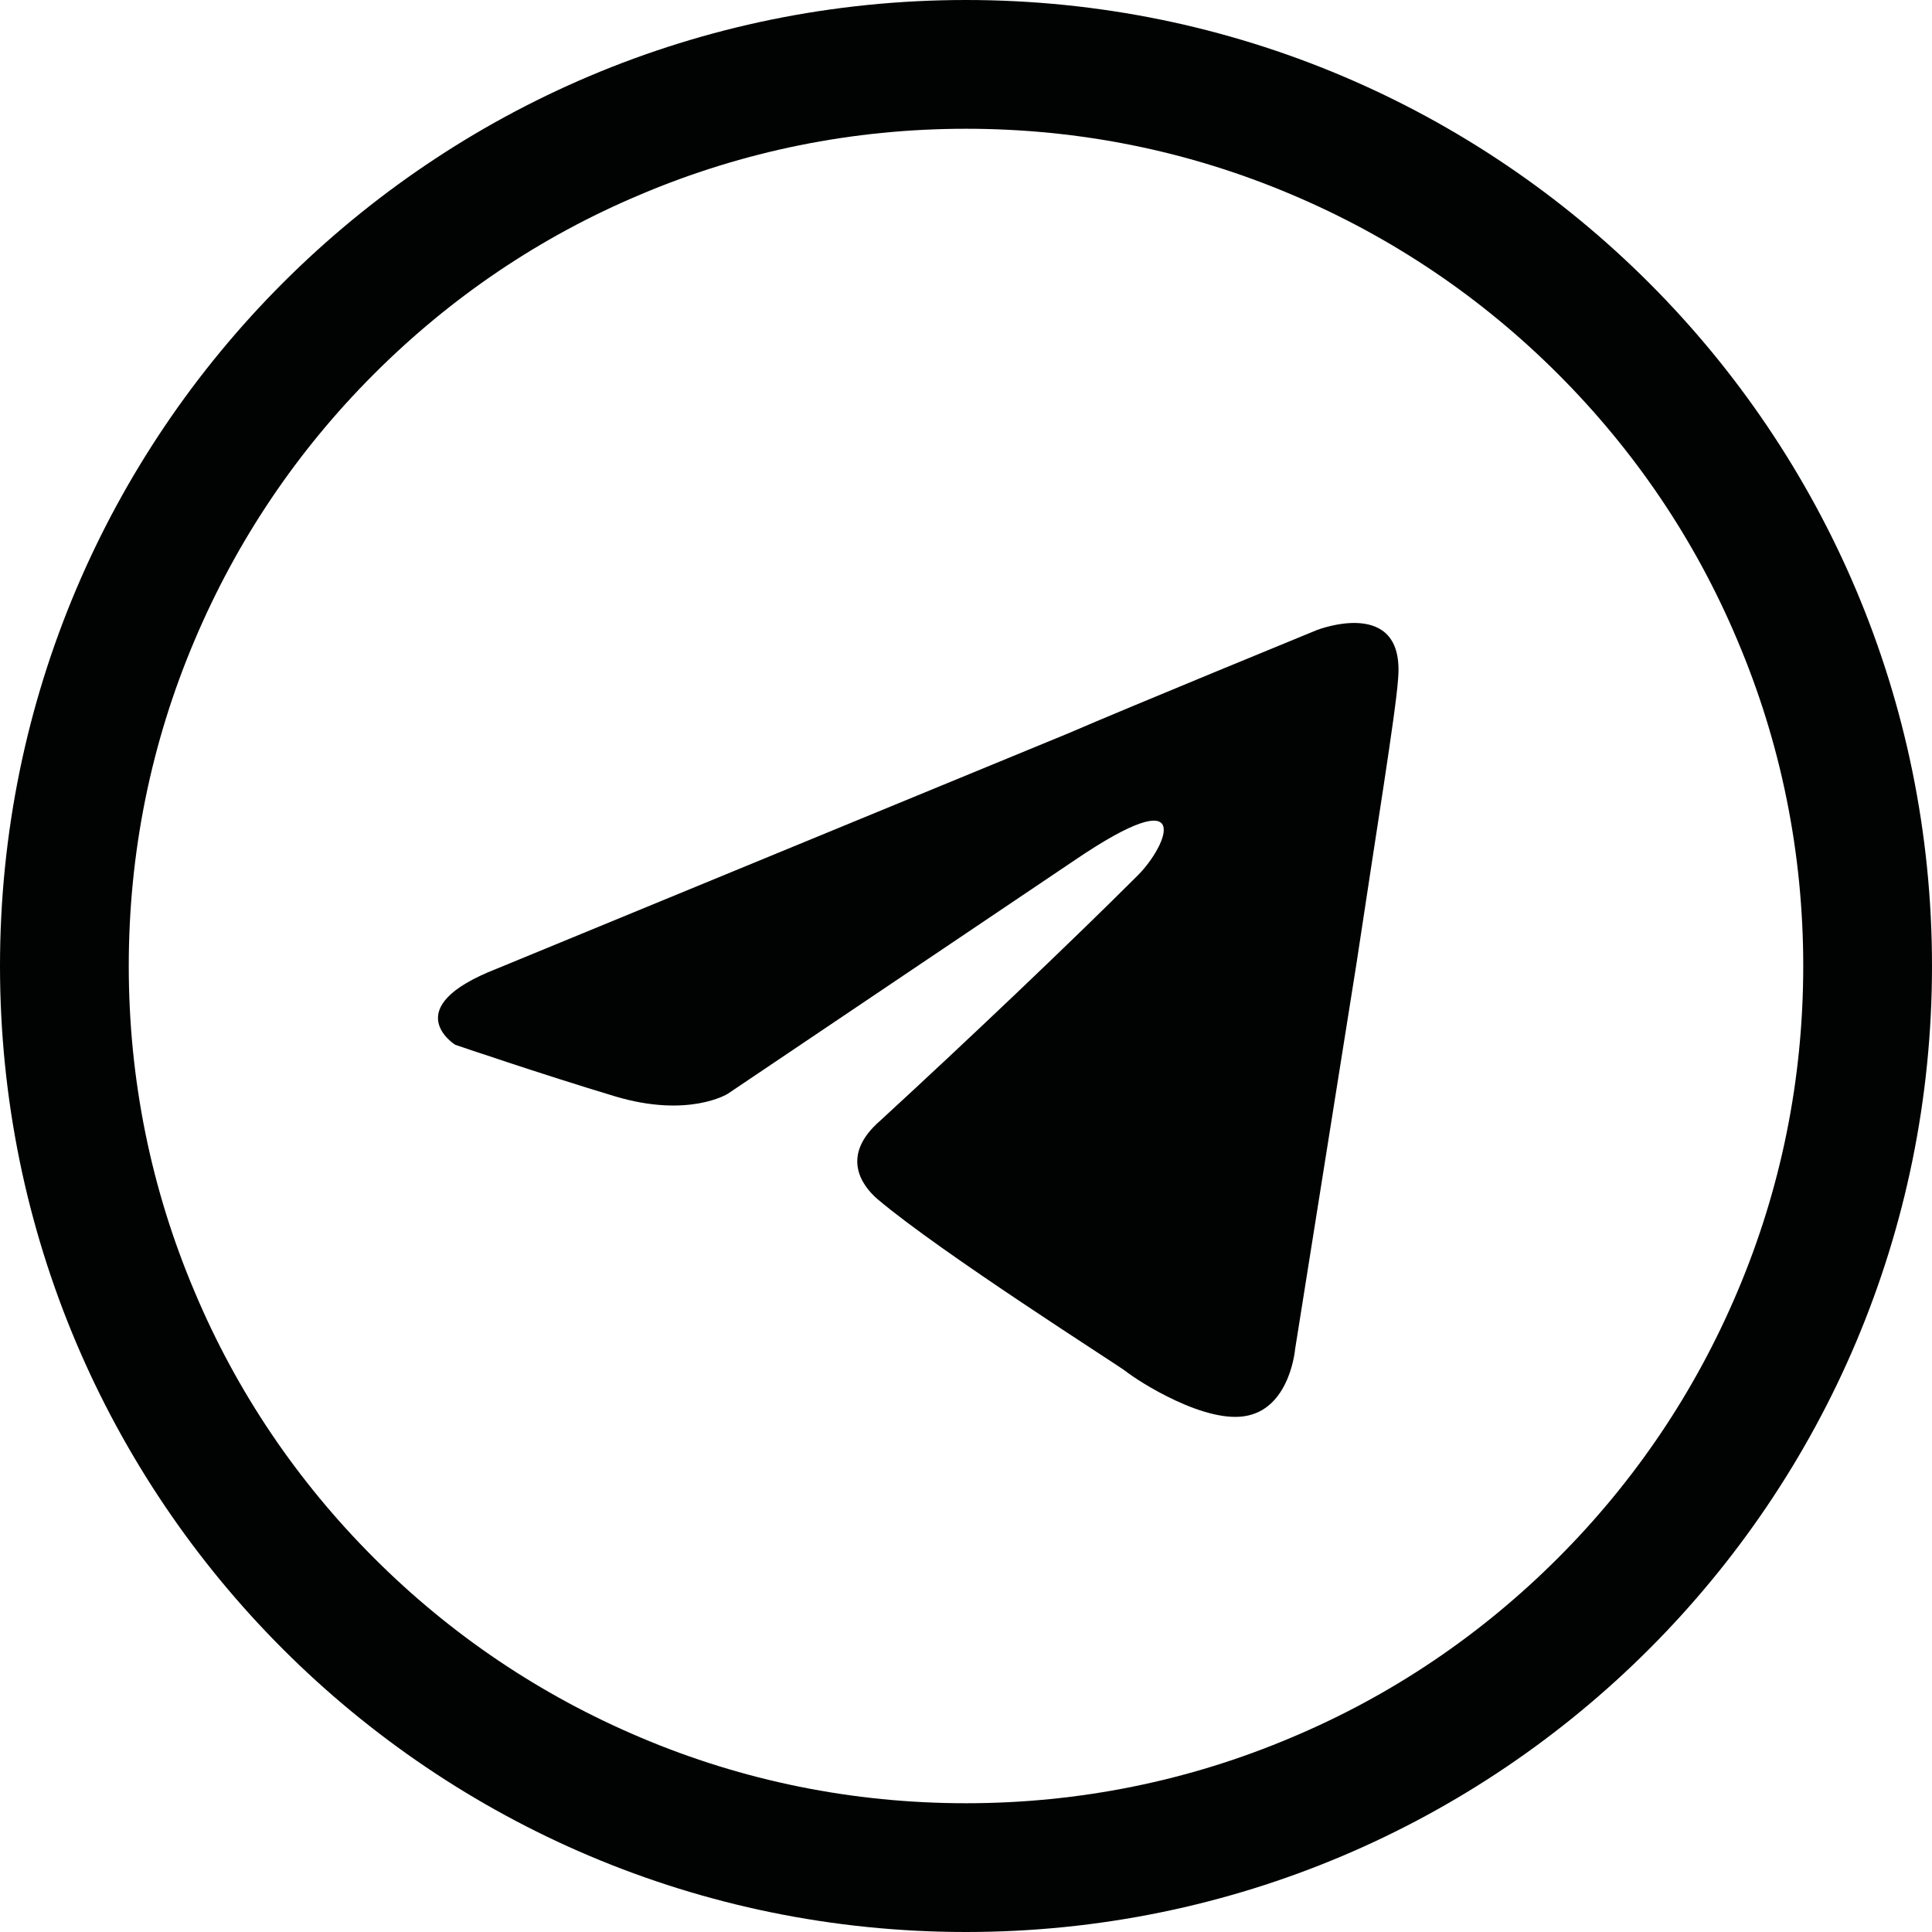
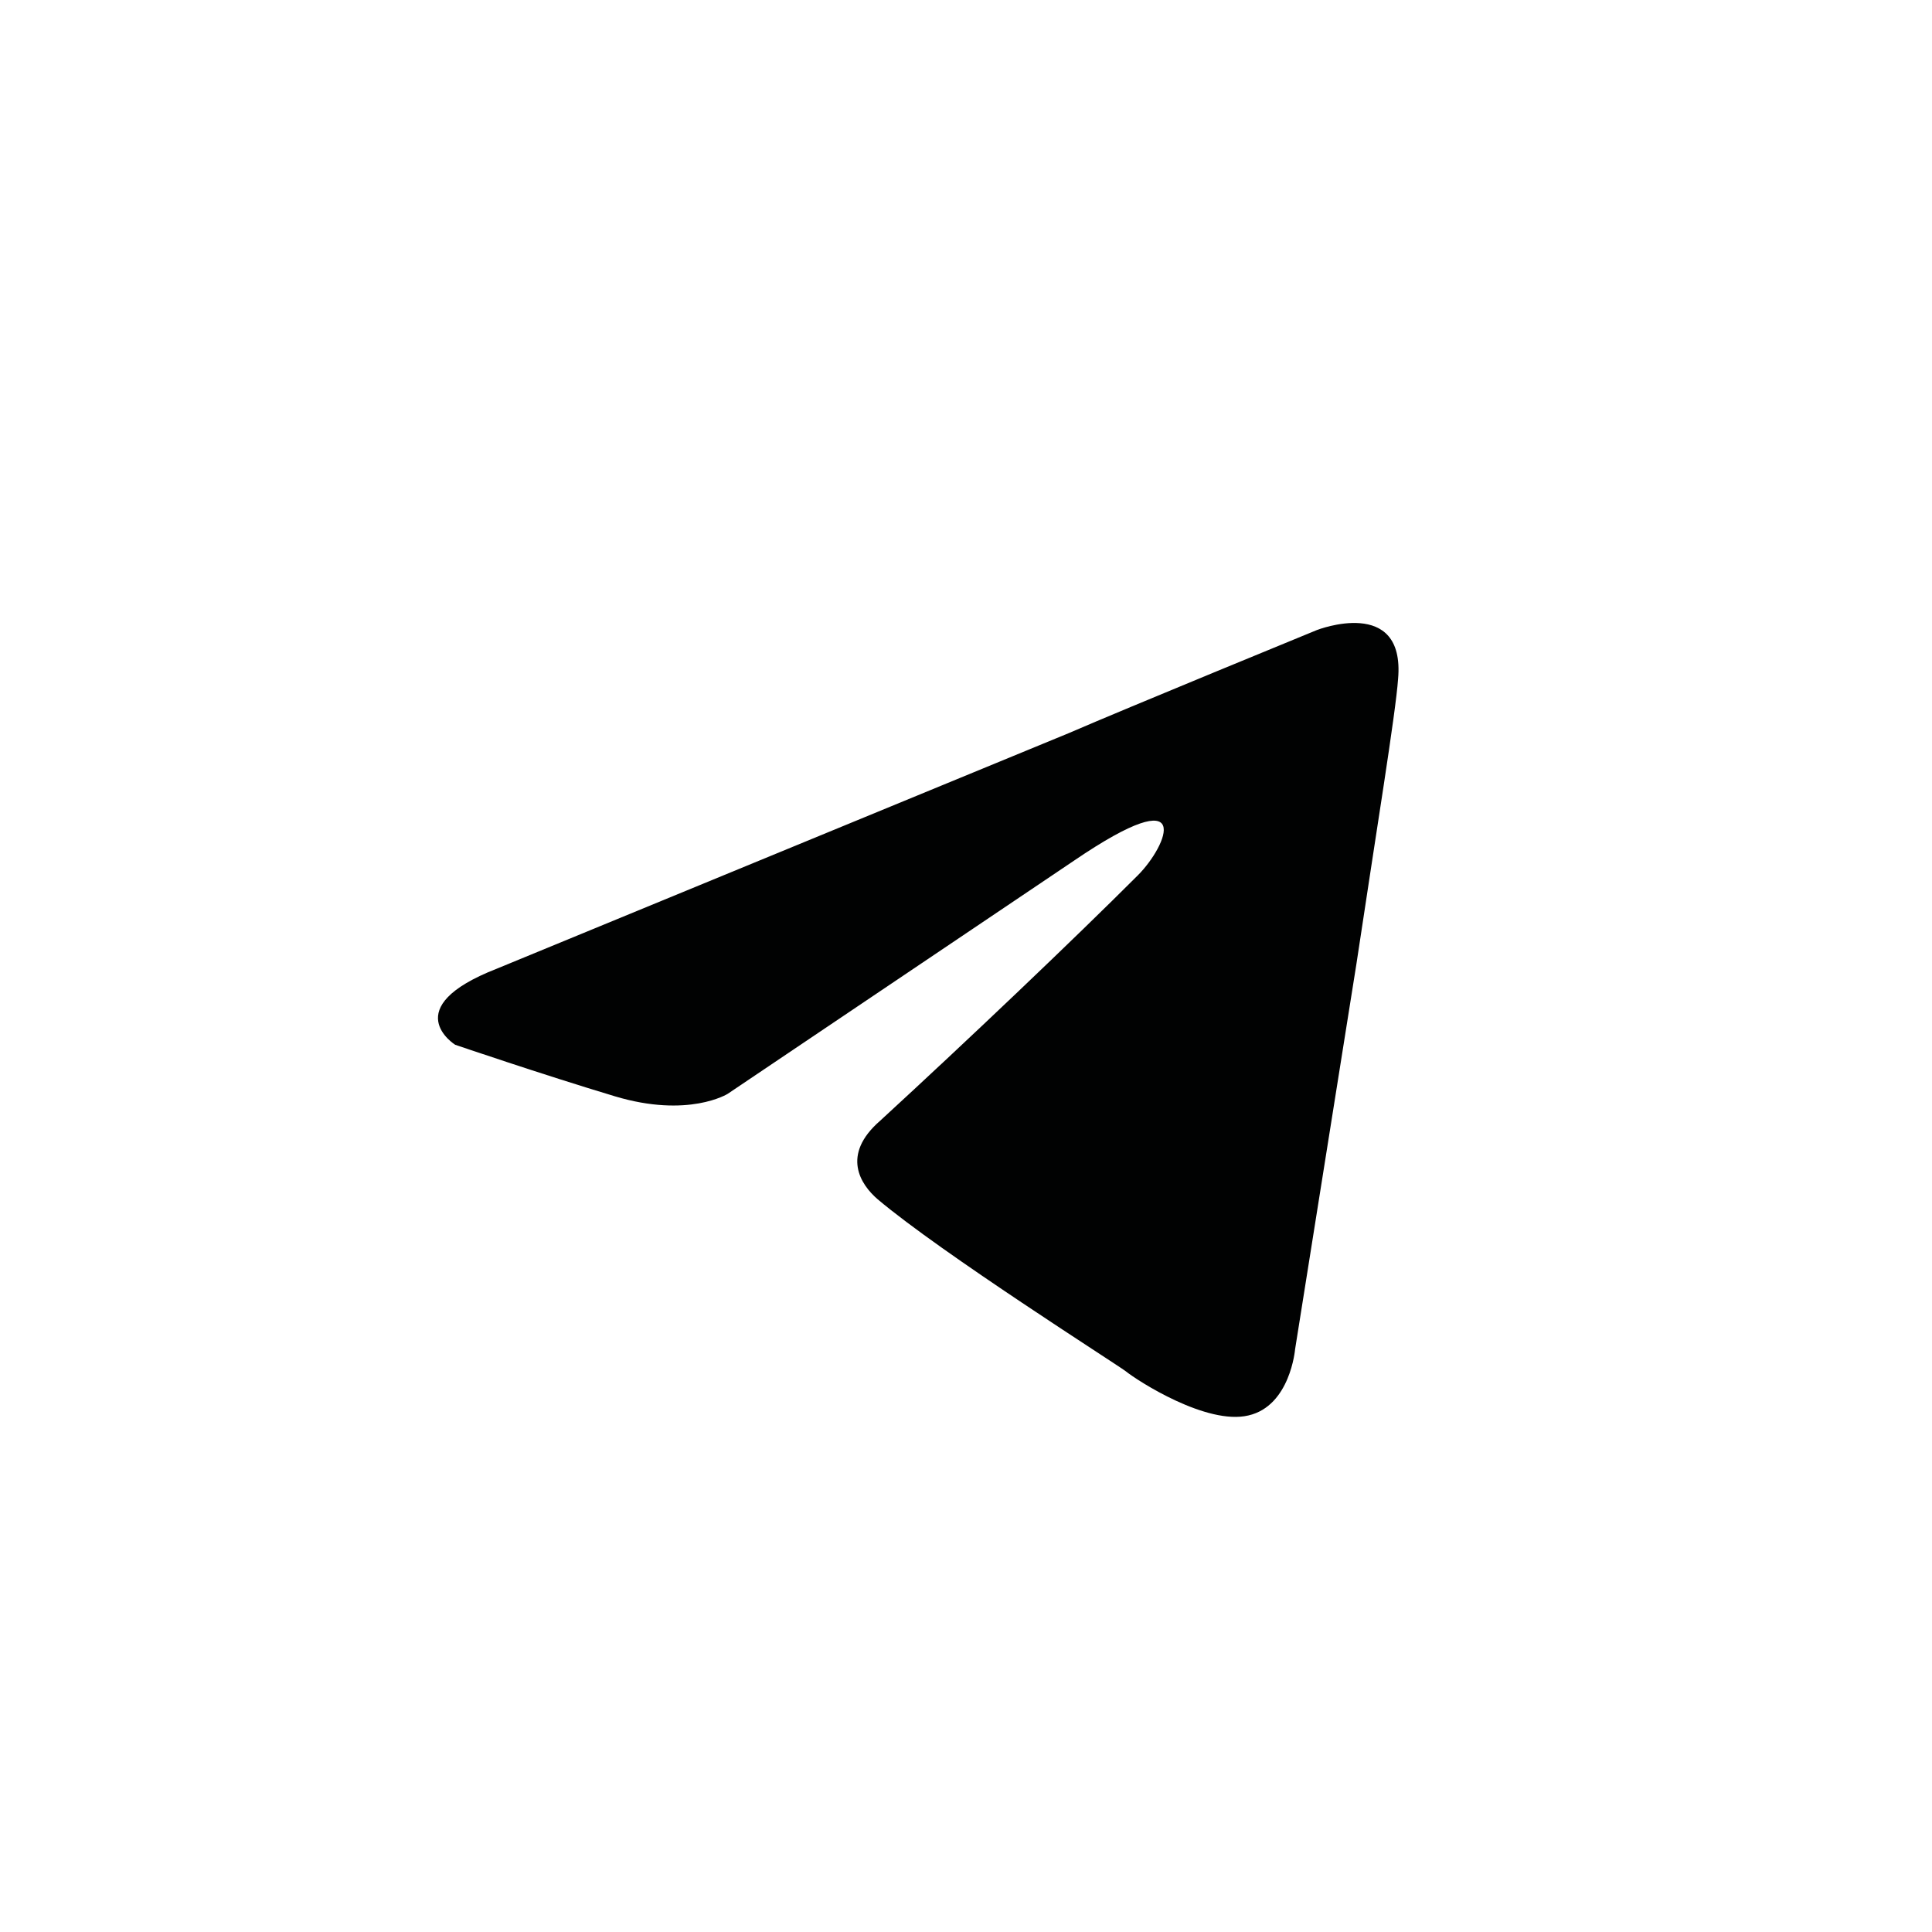
<svg xmlns="http://www.w3.org/2000/svg" id="Layer_1" x="0px" y="0px" viewBox="0 0 645.2 645.2" style="enable-background:new 0 0 645.2 645.2;" xml:space="preserve">
  <style type="text/css"> .st0{fill:#010202;} .st1{fill:#FFFFFF;} .st2{fill:#020203;} .st3{fill:#F6A118;} .st4{fill:none;} .st5{fill:#E5E4E4;} .st6{fill-rule:evenodd;clip-rule:evenodd;fill:#FFFFFF;} .st7{fill-rule:evenodd;clip-rule:evenodd;fill:#010202;} .st8{fill-rule:evenodd;clip-rule:evenodd;fill:#F6A118;} .st9{fill:#E40521;} .st10{fill-rule:evenodd;clip-rule:evenodd;fill:#E40521;} .st11{fill-rule:evenodd;clip-rule:evenodd;fill:#325DA8;} .st12{fill:#EEEEEE;} .st13{fill-rule:evenodd;clip-rule:evenodd;fill:#F6A11B;} .st14{fill:#ADADAD;} .st15{fill:#F3987F;} .st16{fill:#605CA5;} .st17{fill:#F59E1B;} .st18{fill:#FFDC0A;} .st19{fill:#FCBD0E;} .st20{fill:#F0811A;} .st21{fill:#782328;} .st22{fill:none;stroke:#020203;stroke-linecap:round;stroke-linejoin:round;stroke-miterlimit:10;} .st23{fill:#EC661C;} .st24{fill:#CCA946;} .st25{fill:none;stroke:#010202;stroke-width:8;stroke-linecap:round;stroke-miterlimit:10;} .st26{fill-rule:evenodd;clip-rule:evenodd;fill:none;stroke:#010202;stroke-width:59;stroke-linecap:round;stroke-miterlimit:10;} </style>
  <g>
    <g>
-       <path class="st0" d="M322.6,43c37.8,0,74.4,7.4,108.8,22c33.3,14.1,63.2,34.2,88.9,59.9c25.7,25.7,45.9,55.6,59.9,88.9 c14.6,34.4,22,71.1,22,108.8s-7.4,74.4-22,108.8c-14.1,33.3-34.2,63.2-59.9,88.9c-25.7,25.7-55.6,45.9-88.9,59.9 c-34.4,14.6-71.1,22-108.8,22s-74.4-7.4-108.8-22c-33.3-14.1-63.2-34.2-88.9-59.9C99.2,494.6,79,464.7,65,431.4 C50.4,397,43,360.4,43,322.6s7.4-74.4,22-108.8c14.1-33.3,34.2-63.2,59.9-88.9C150.6,99.2,180.5,79,213.8,65 C248.2,50.4,284.9,43,322.6,43 M322.6,0C144.4,0,0,144.4,0,322.6s144.4,322.6,322.6,322.6s322.6-144.4,322.6-322.6 S500.8,0,322.6,0L322.6,0z" />
-     </g>
+       </g>
  </g>
  <path id="TELEGRAM_00000097499922450323845380000006360966214389844395_" class="st7" d="M466.9,226.7c-0.8,11.5-7.4,51.7-13.9,95.1 l-20.5,128.8c0,0-1.6,18.9-15.6,22.1c-13.9,3.3-36.9-11.5-41-14.8c-3.3-2.5-61.5-39.4-82.8-57.4c-5.7-4.9-12.3-14.8,0.8-26.2 c29.5-27.1,64.8-60.7,86.1-82c9.8-9.8,19.7-32.8-21.3-4.9L243,365.3c0,0-13.1,8.2-37.7,0.8c-24.6-7.4-53.3-17.2-53.3-17.2 s-19.7-12.3,13.9-25.4v0L357,244.8c18.9-8.2,82.8-34.4,82.8-34.4S469.3,198.9,466.9,226.7z" />
</svg>